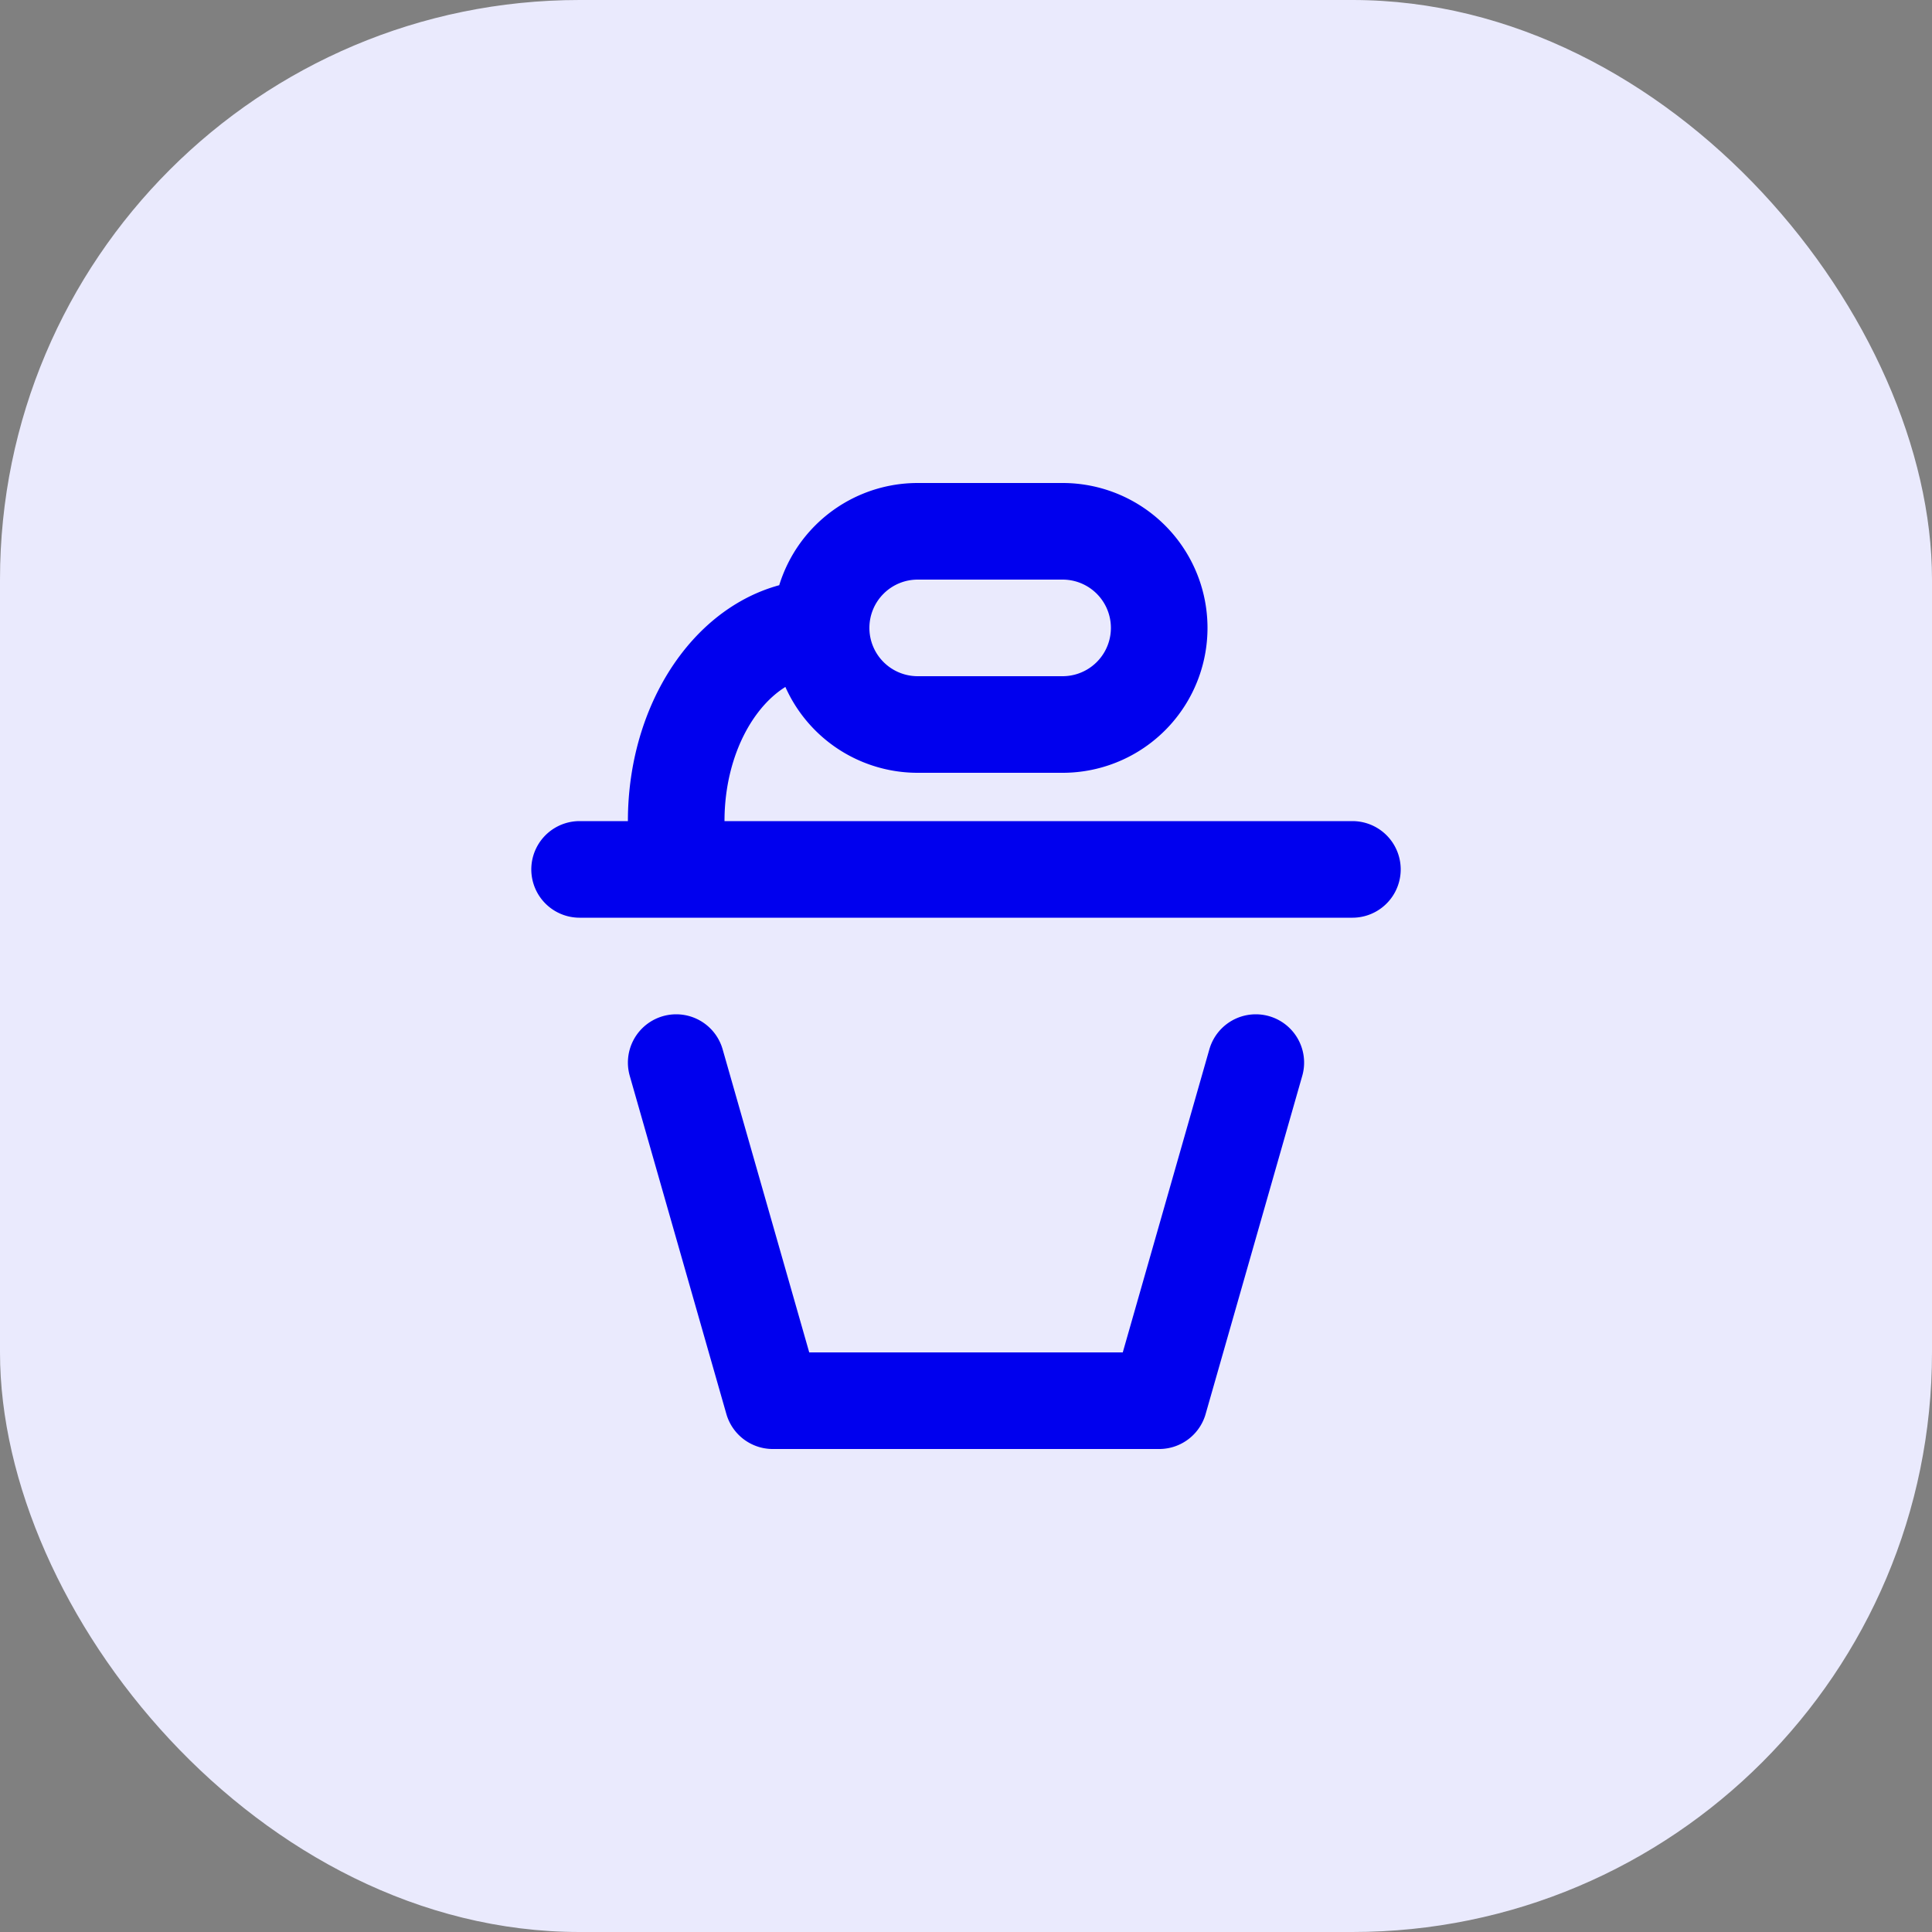
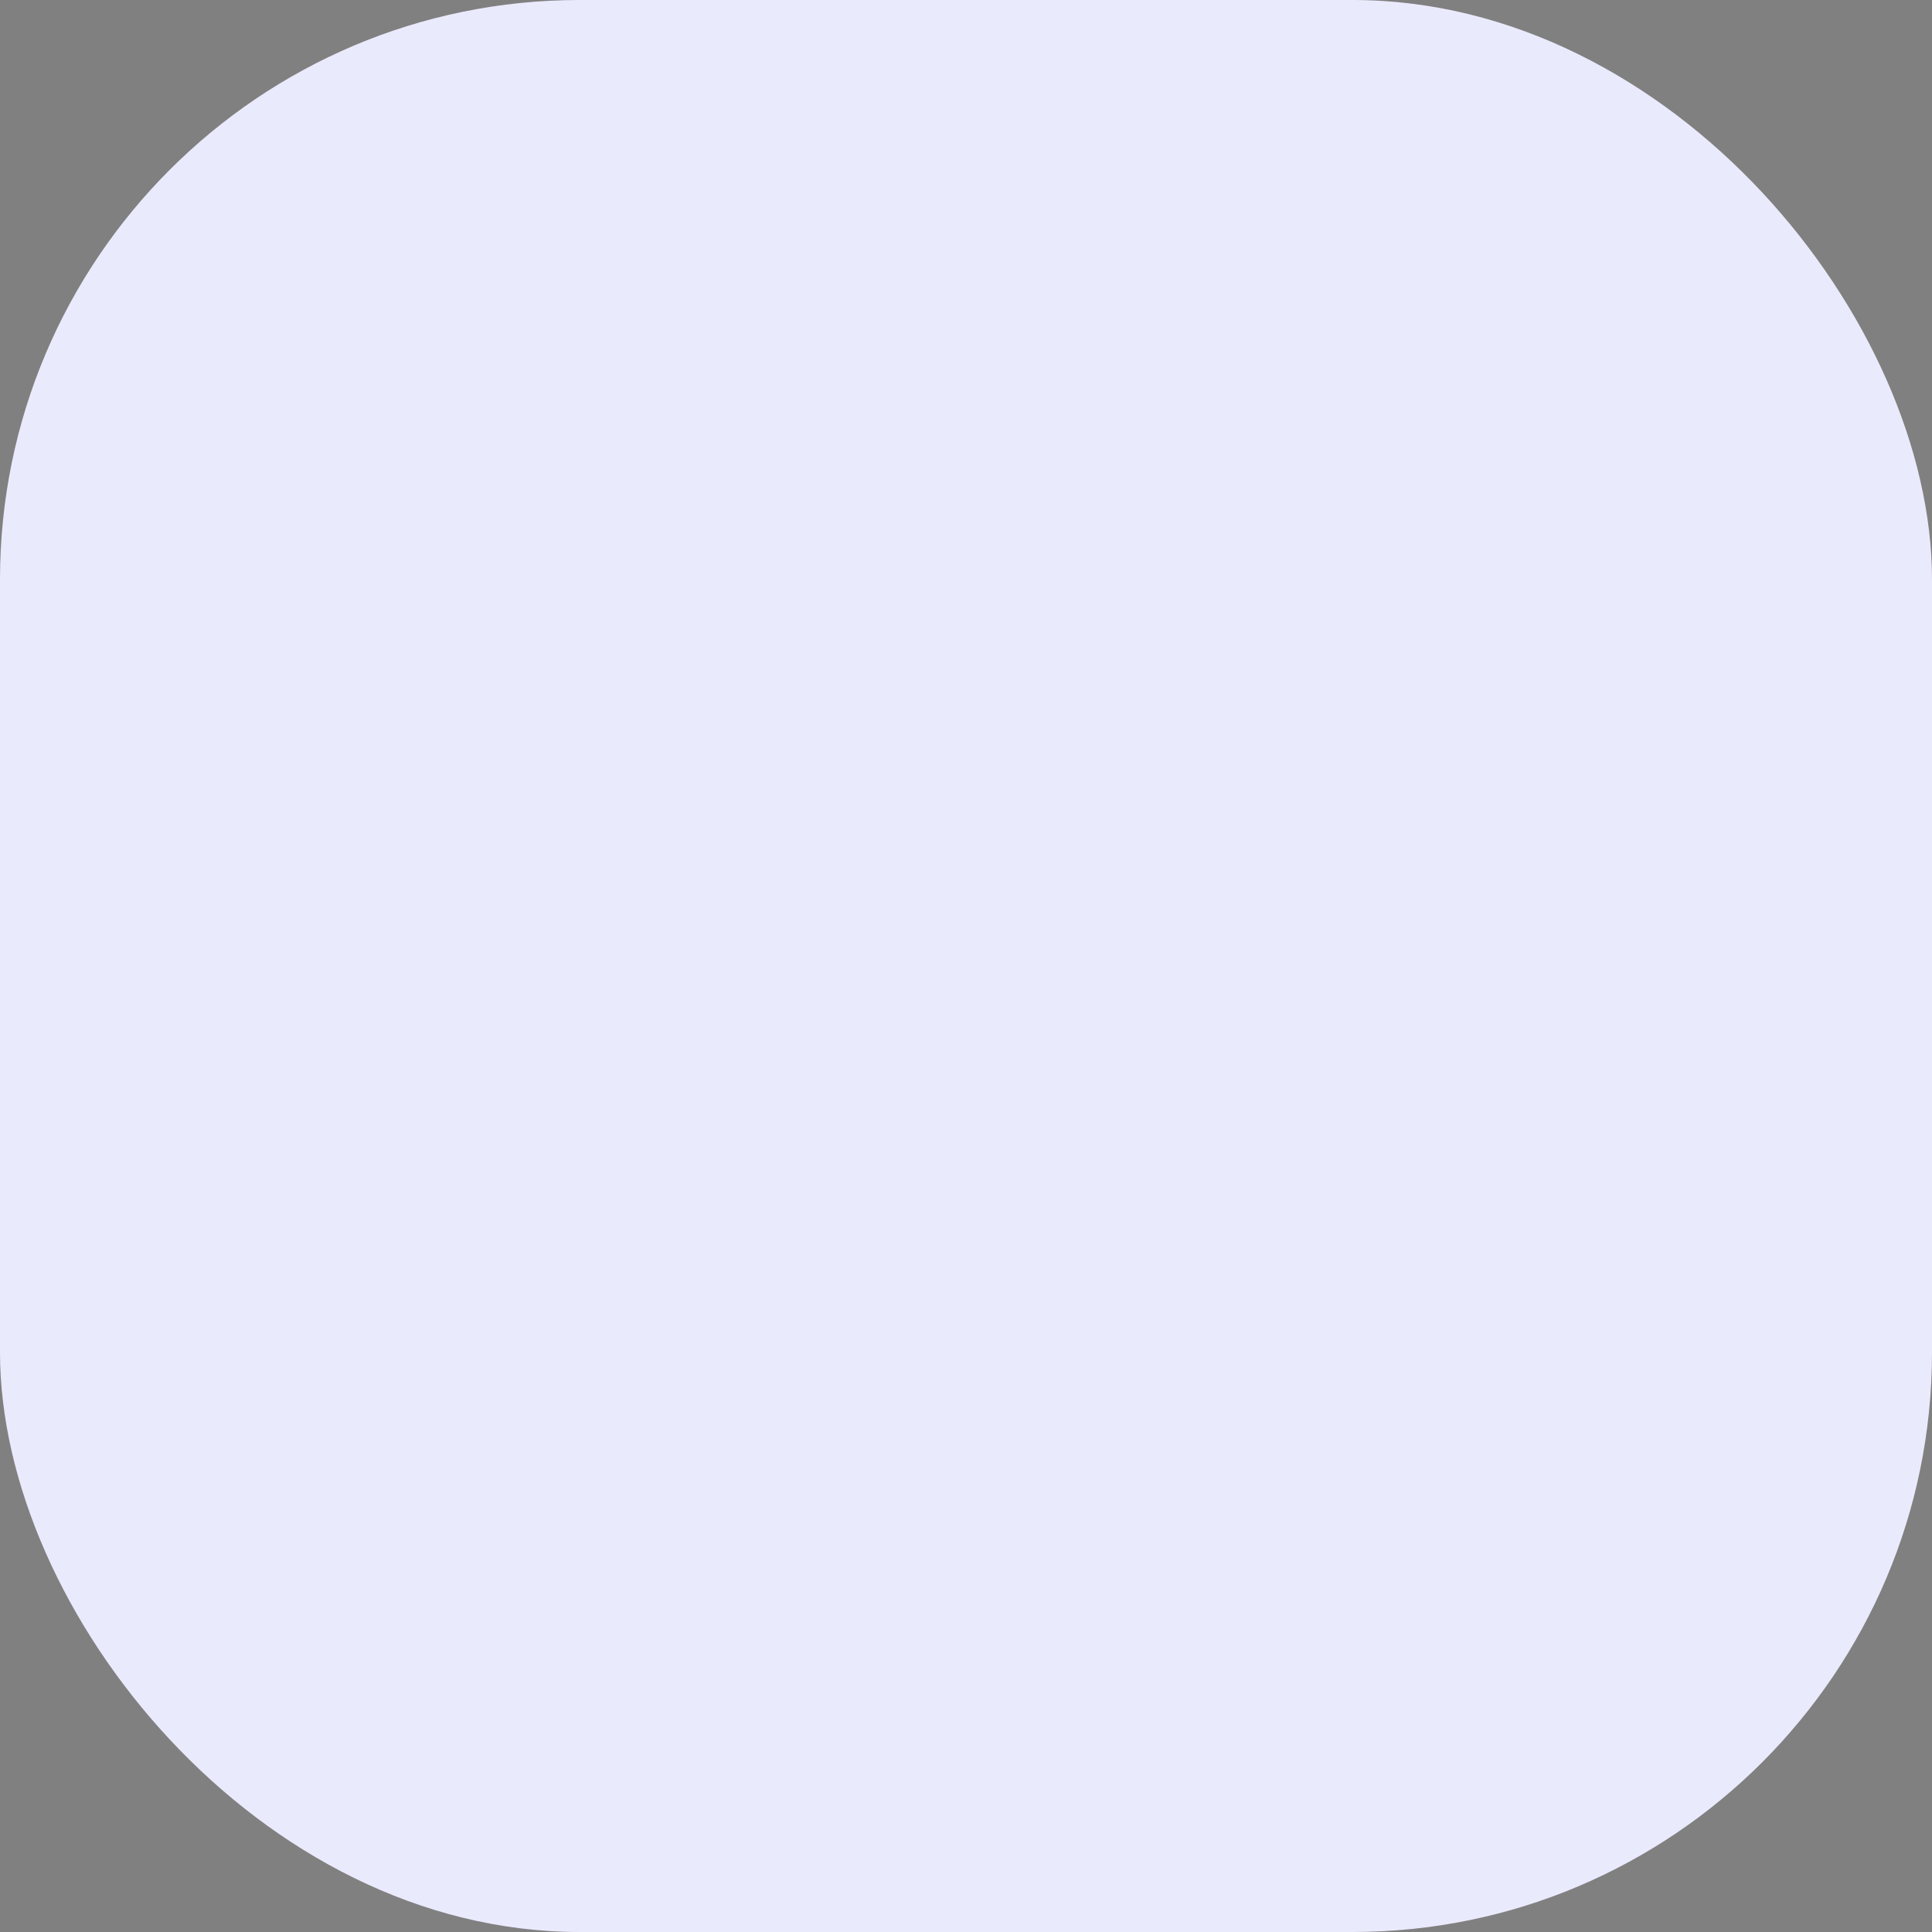
<svg xmlns="http://www.w3.org/2000/svg" width="40" height="40" fill="none" viewBox="0 0 40 40">
  <rect x="0" y="0" width="40" height="40" fill="#808080" stroke="none" />
  <rect width="40" height="40" fill="#EAEAFD" rx="12" />
-   <path stroke="#00E" stroke-linecap="round" stroke-linejoin="round" stroke-width="2" d="m26 22-2 7h-8l-2-7m-2-4h16m-14-1c0-2.21 1.343-4 3-4m0 0a2 2 0 0 0 2 2h3a2 2 0 1 0 0-4h-3a2 2 0 0 0-2 2Z" />
</svg>